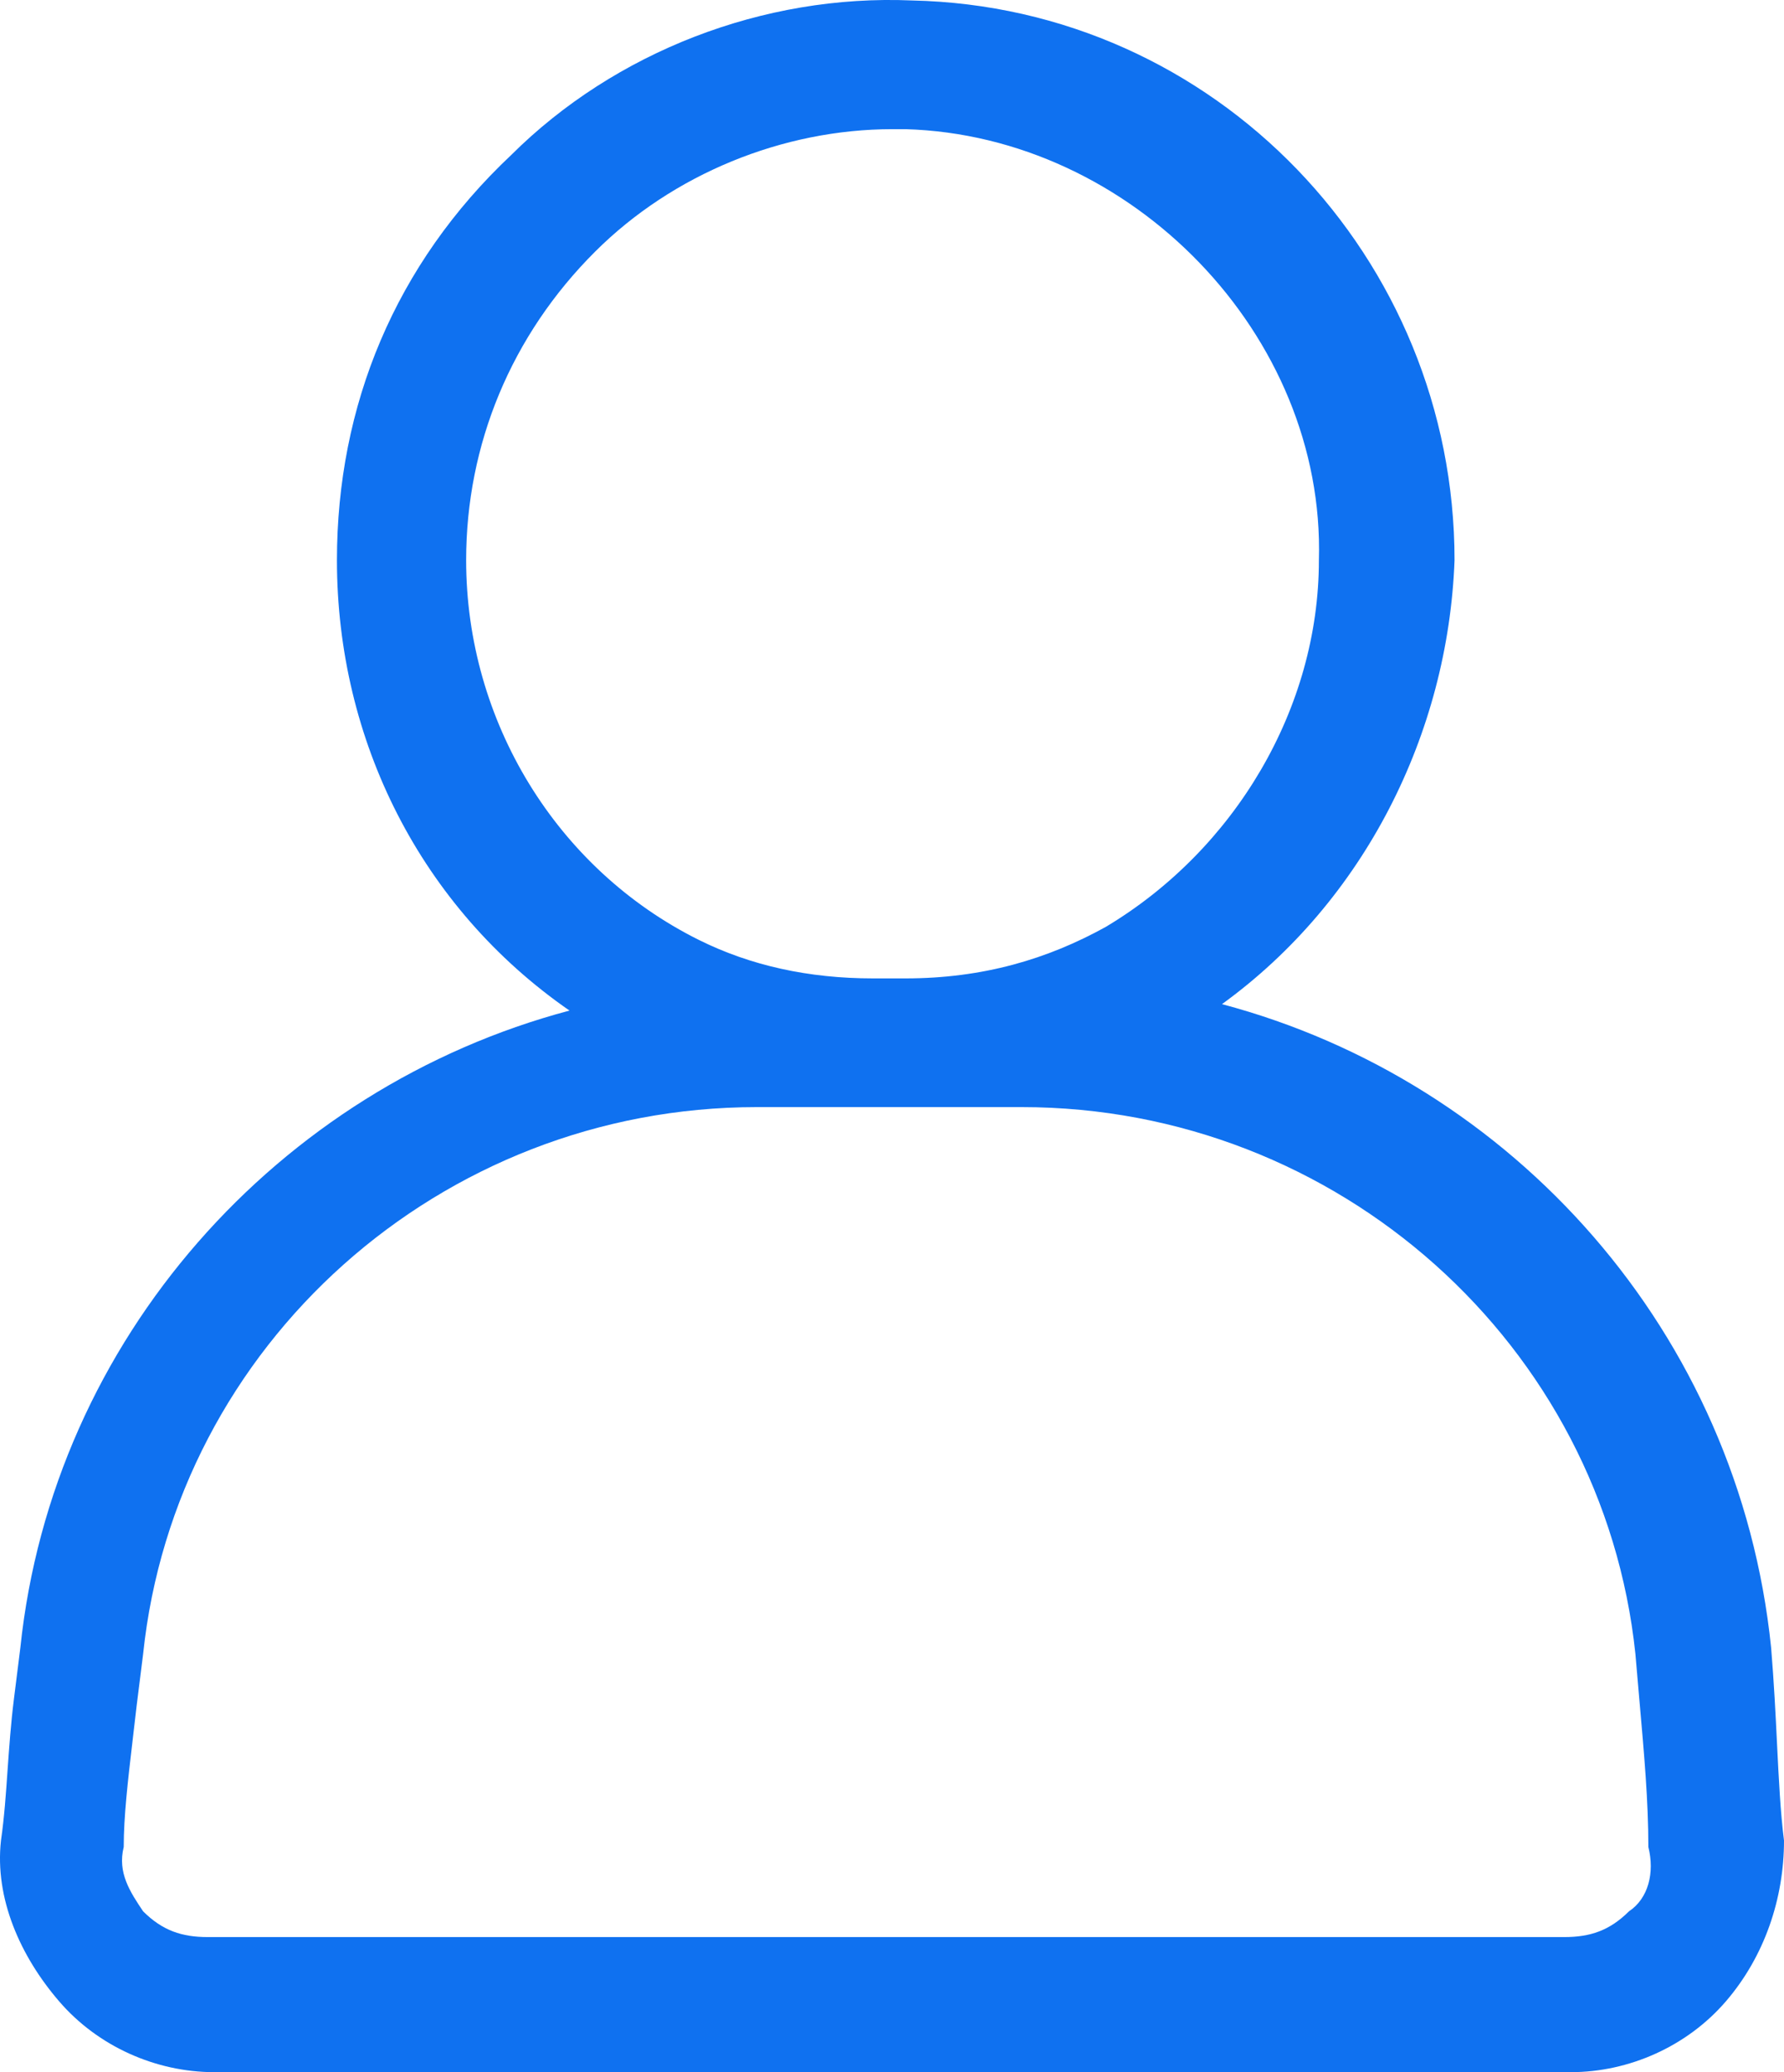
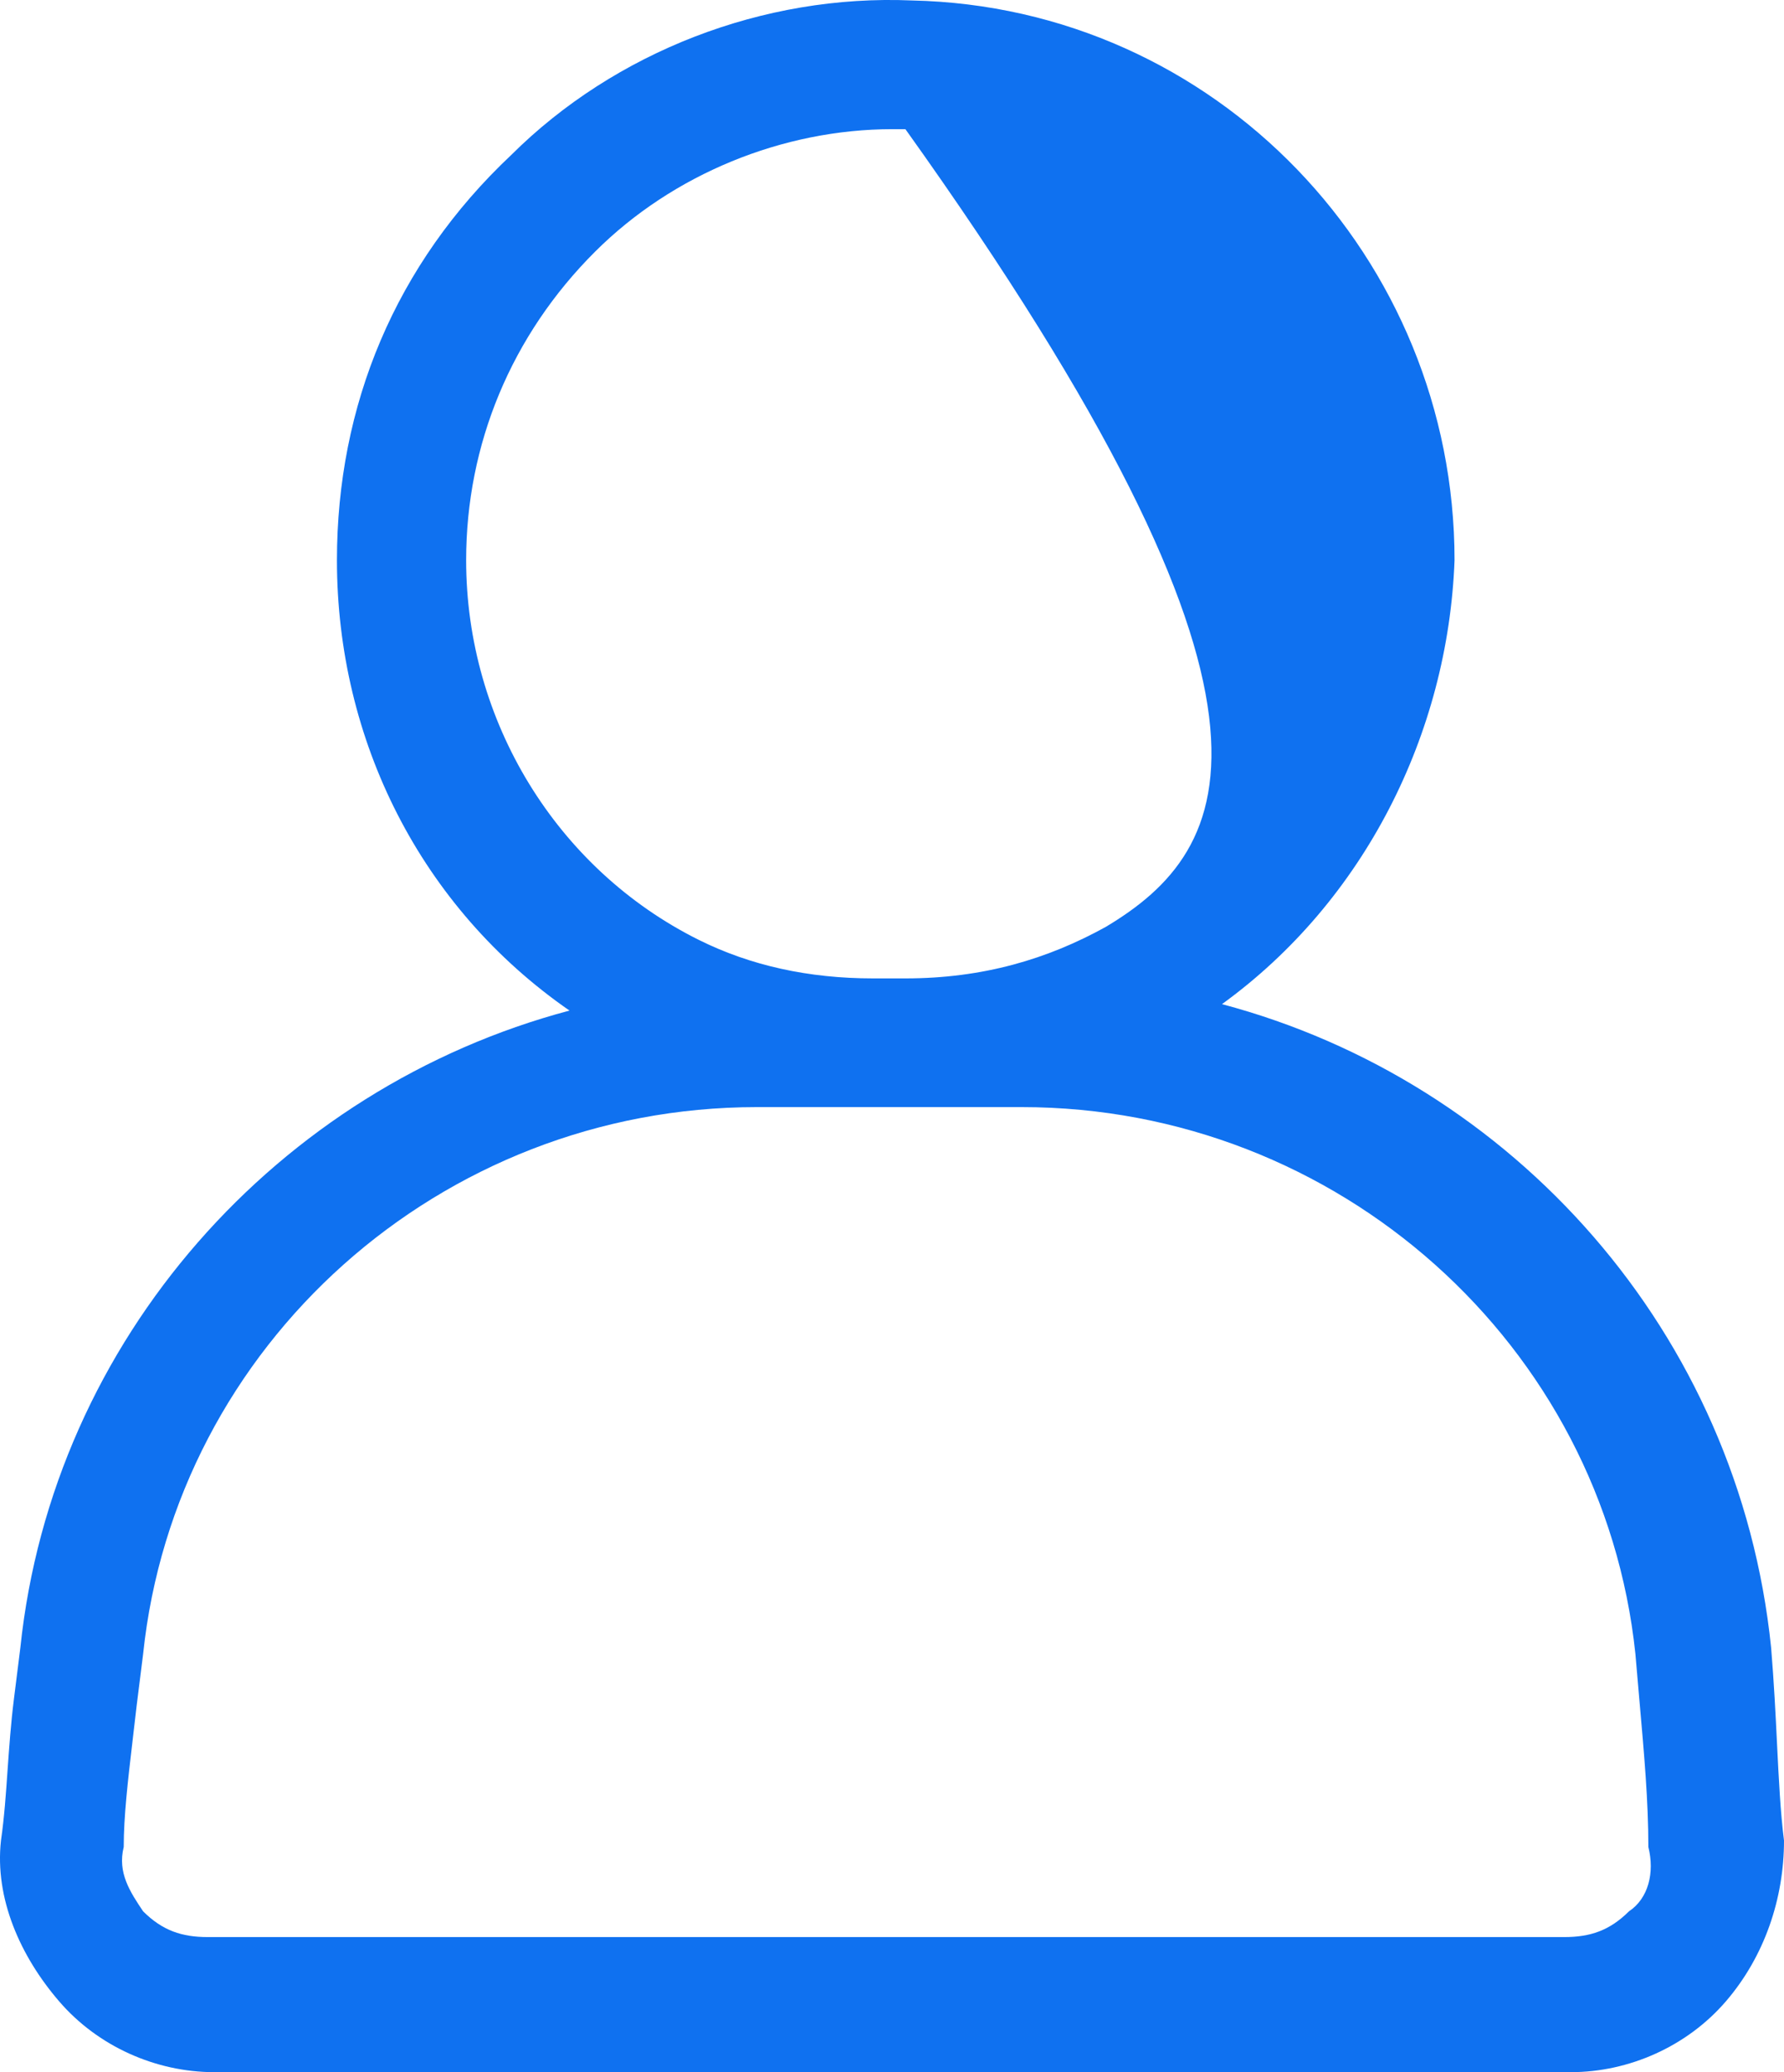
<svg xmlns="http://www.w3.org/2000/svg" width="31" height="36" viewBox="0 0 31 36" fill="none">
-   <path fill-rule="evenodd" clip-rule="evenodd" d="M30.776 28.623C30.214 23.146 26.285 18.787 21.234 17.445C23.703 15.657 25.163 12.751 25.275 9.733C25.275 4.479 21.121 0.12 15.845 0.008C13.264 -0.103 10.682 0.903 8.885 2.691C6.865 4.591 5.855 7.05 5.855 9.733C5.855 12.863 7.314 15.769 9.896 17.557C4.844 18.898 0.915 23.258 0.354 28.623L0.242 29.517C0.188 29.948 0.16 30.353 0.132 30.745C0.103 31.166 0.075 31.571 0.017 31.976C-0.095 32.982 0.354 33.988 1.028 34.77C1.701 35.553 2.711 36 3.722 36H27.296C28.306 36 29.316 35.553 29.99 34.77C30.663 33.988 31 32.982 31 31.976C30.938 31.485 30.91 30.926 30.879 30.299L30.879 30.299C30.854 29.786 30.826 29.227 30.776 28.623ZM8.1 9.733C8.1 7.721 8.885 5.821 10.345 4.368C11.692 3.026 13.6 2.244 15.509 2.244H15.733C19.662 2.356 23.03 5.821 22.918 9.733C22.918 12.304 21.458 14.763 19.213 16.104C18.203 16.663 17.08 16.998 15.733 16.998H15.172C14.049 16.998 13.039 16.775 12.141 16.328C9.671 15.098 8.1 12.527 8.1 9.733ZM27.183 33.653C27.632 33.653 27.969 33.541 28.306 33.206C28.643 32.982 28.755 32.535 28.643 32.088C28.643 31.292 28.572 30.496 28.487 29.534C28.465 29.28 28.442 29.015 28.418 28.735C27.857 23.369 23.254 19.234 17.754 19.234H16.856H15.733H15.509H15.172H13.151C7.651 19.234 3.048 23.369 2.487 28.735L2.375 29.629C2.351 29.839 2.328 30.039 2.305 30.23C2.22 30.956 2.15 31.557 2.15 32.088C2.038 32.535 2.262 32.87 2.487 33.206C2.824 33.541 3.16 33.653 3.609 33.653H27.183Z" fill="#0F71F0" />
+   <path fill-rule="evenodd" clip-rule="evenodd" d="M30.776 28.623C30.214 23.146 26.285 18.787 21.234 17.445C23.703 15.657 25.163 12.751 25.275 9.733C25.275 4.479 21.121 0.12 15.845 0.008C13.264 -0.103 10.682 0.903 8.885 2.691C6.865 4.591 5.855 7.05 5.855 9.733C5.855 12.863 7.314 15.769 9.896 17.557C4.844 18.898 0.915 23.258 0.354 28.623L0.242 29.517C0.188 29.948 0.16 30.353 0.132 30.745C0.103 31.166 0.075 31.571 0.017 31.976C-0.095 32.982 0.354 33.988 1.028 34.77C1.701 35.553 2.711 36 3.722 36H27.296C28.306 36 29.316 35.553 29.99 34.77C30.663 33.988 31 32.982 31 31.976C30.938 31.485 30.91 30.926 30.879 30.299L30.879 30.299C30.854 29.786 30.826 29.227 30.776 28.623ZM8.1 9.733C8.1 7.721 8.885 5.821 10.345 4.368C11.692 3.026 13.6 2.244 15.509 2.244H15.733C22.918 12.304 21.458 14.763 19.213 16.104C18.203 16.663 17.08 16.998 15.733 16.998H15.172C14.049 16.998 13.039 16.775 12.141 16.328C9.671 15.098 8.1 12.527 8.1 9.733ZM27.183 33.653C27.632 33.653 27.969 33.541 28.306 33.206C28.643 32.982 28.755 32.535 28.643 32.088C28.643 31.292 28.572 30.496 28.487 29.534C28.465 29.28 28.442 29.015 28.418 28.735C27.857 23.369 23.254 19.234 17.754 19.234H16.856H15.733H15.509H15.172H13.151C7.651 19.234 3.048 23.369 2.487 28.735L2.375 29.629C2.351 29.839 2.328 30.039 2.305 30.23C2.22 30.956 2.15 31.557 2.15 32.088C2.038 32.535 2.262 32.87 2.487 33.206C2.824 33.541 3.16 33.653 3.609 33.653H27.183Z" fill="#0F71F0" />
</svg>